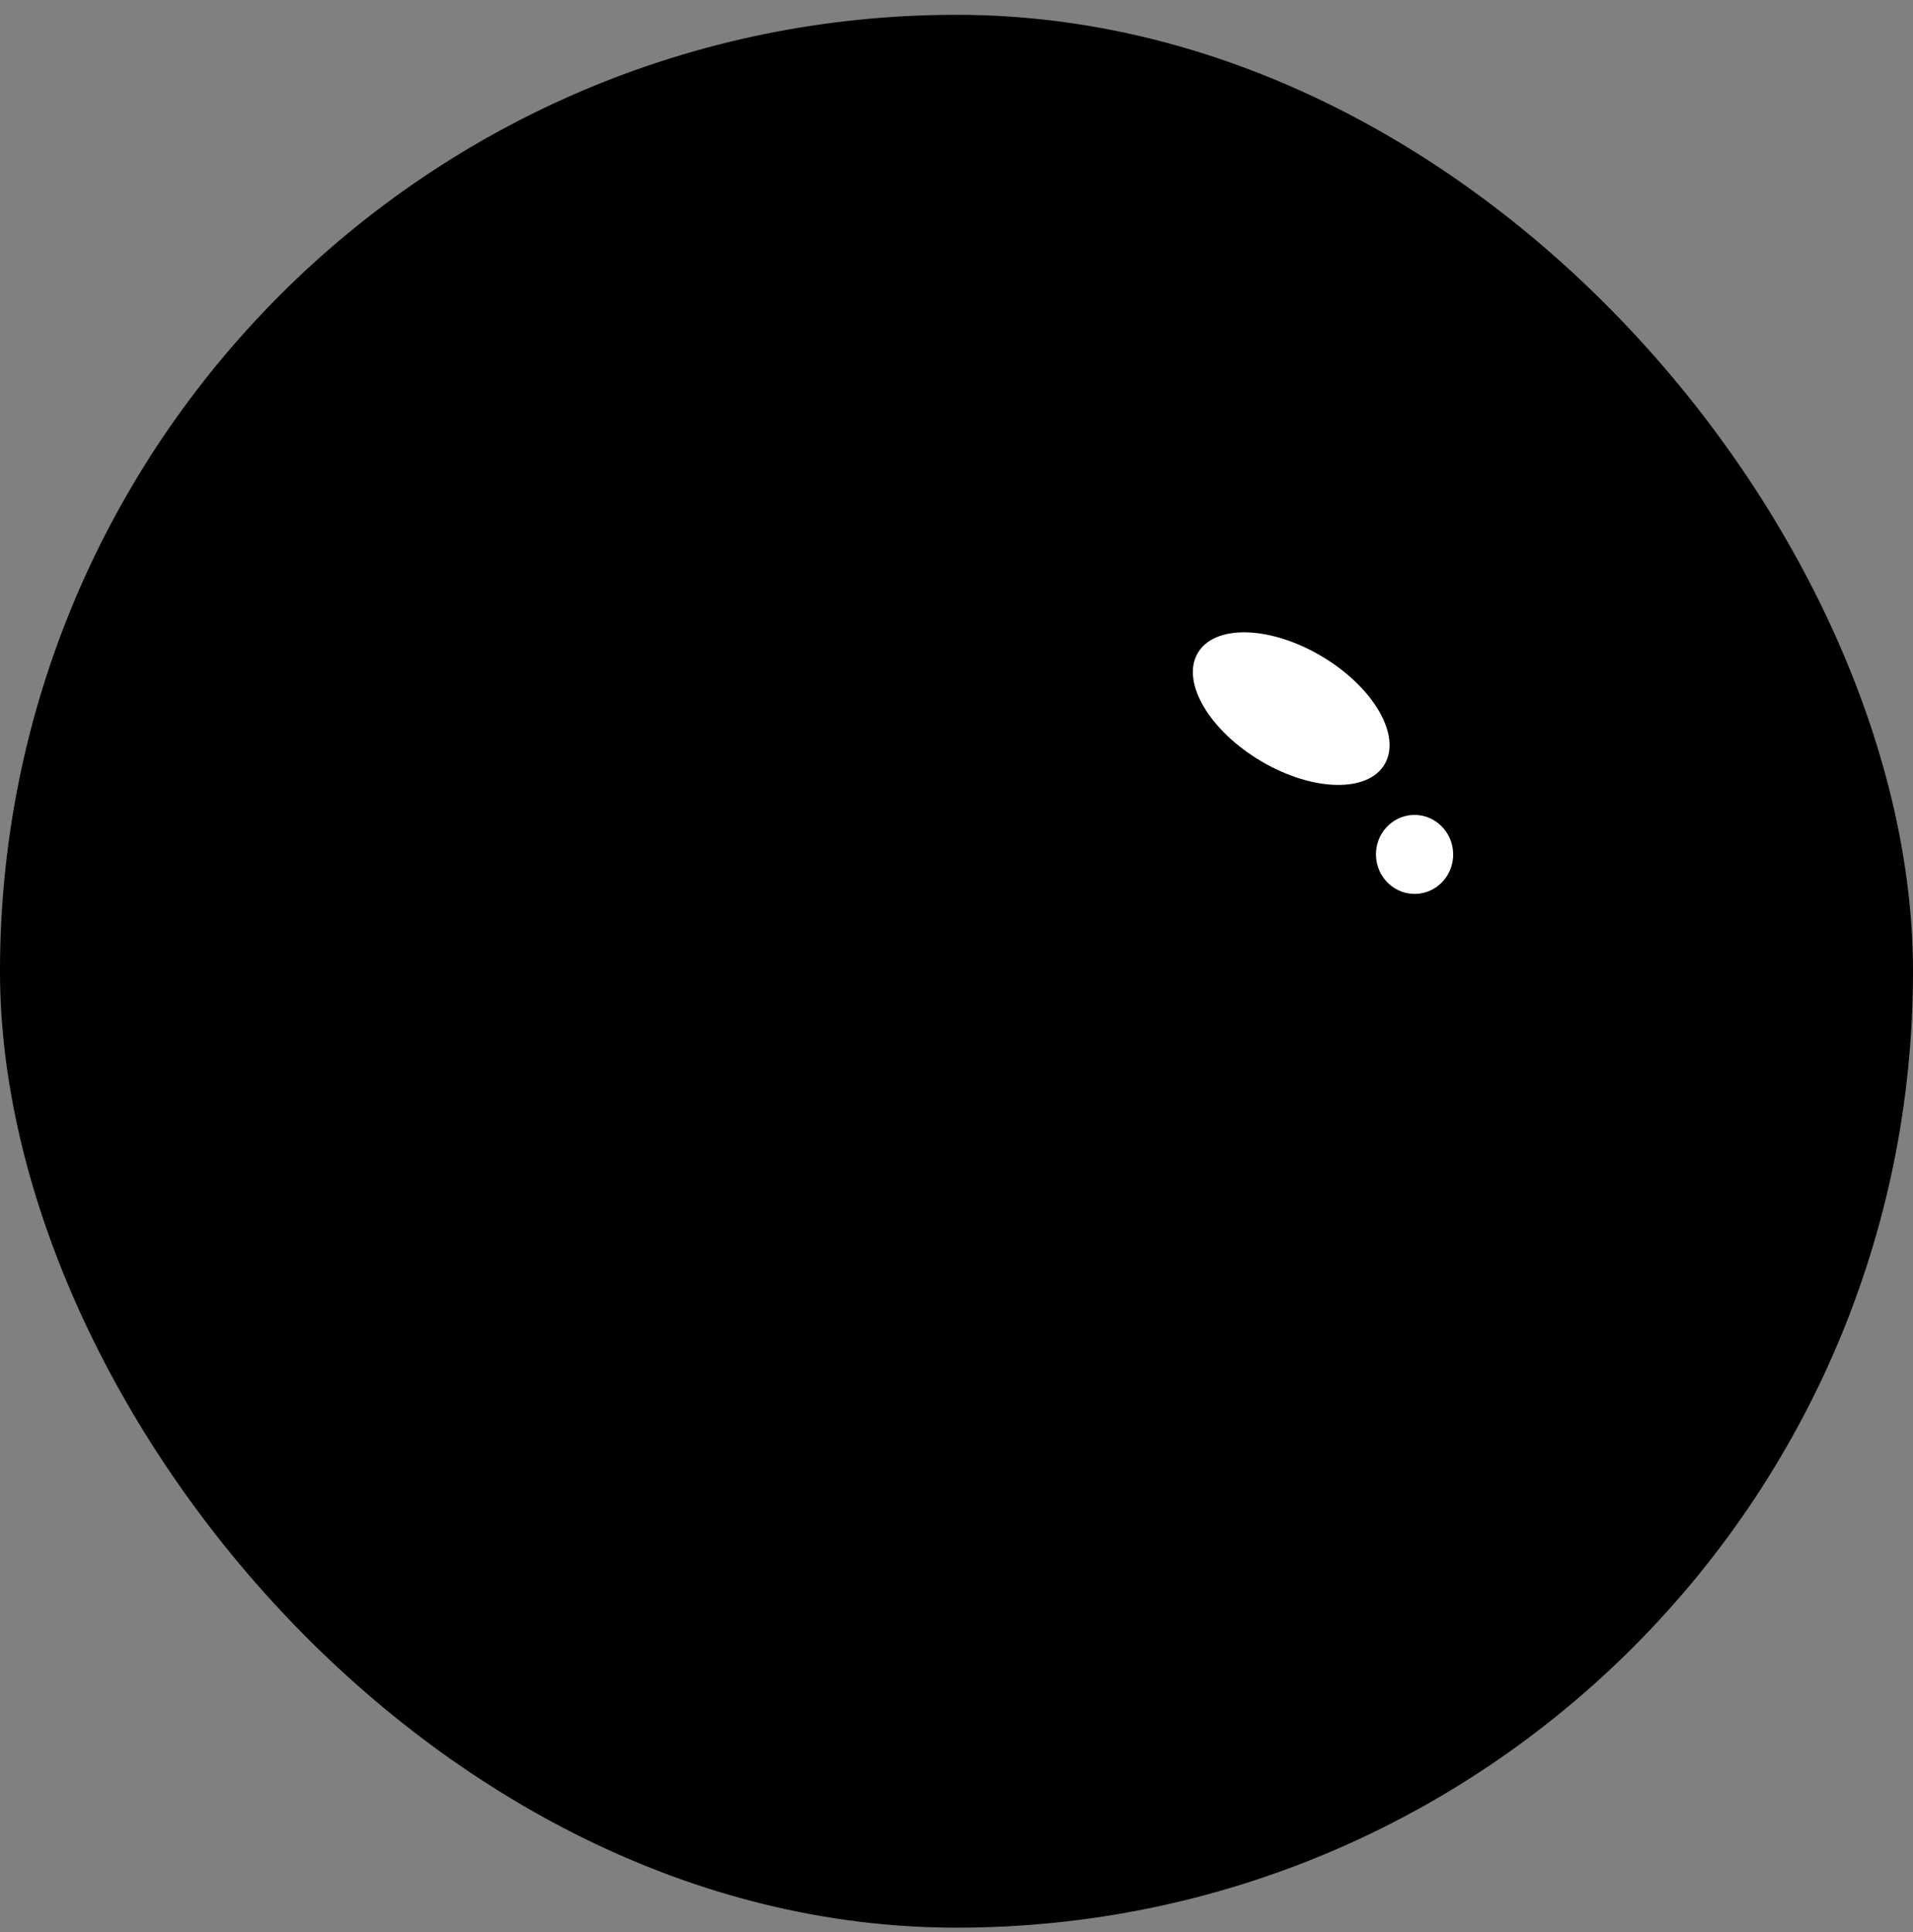
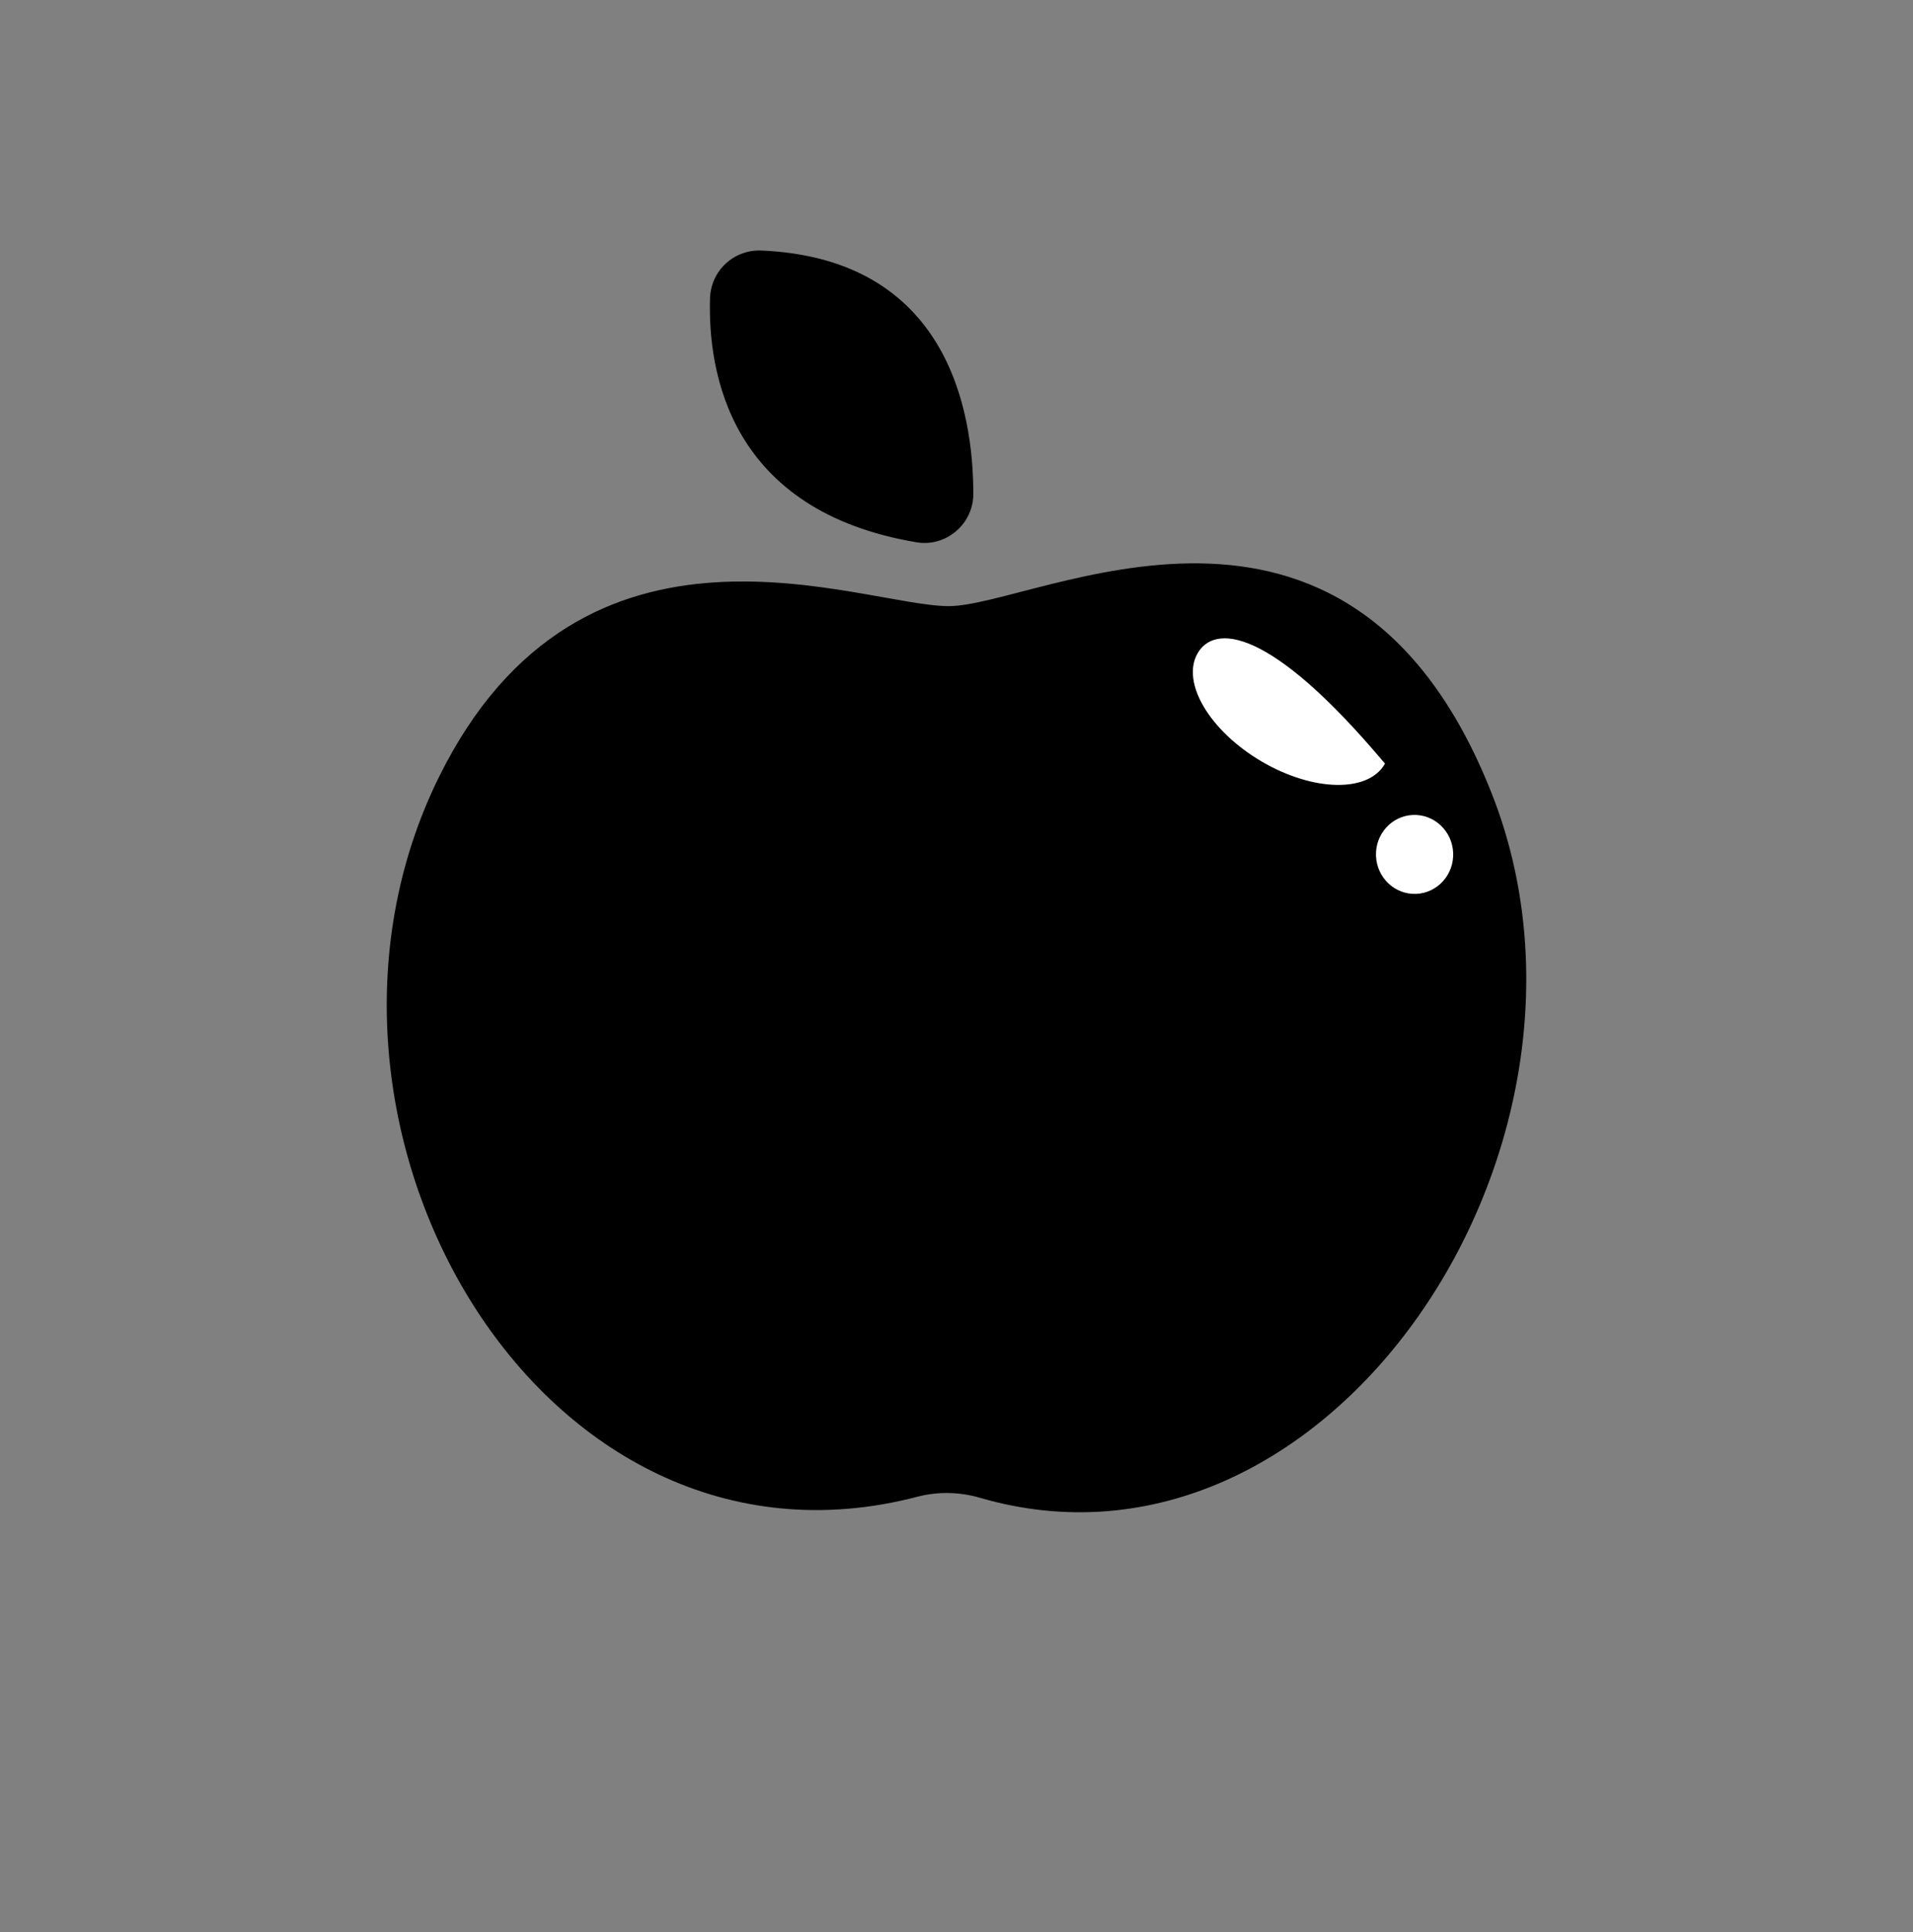
<svg xmlns="http://www.w3.org/2000/svg" width="100" height="101" viewBox="0 0 100 101" fill="none">
  <rect x="0" y="0" width="100" height="101" fill="#808080" stroke="none" />
-   <rect y="0.774" width="100" height="100" rx="50" fill="#D1E8C5" style="fill:#D1E8C5;fill:color(display-p3 0.82 0.91 0.772);fill-opacity:1;" />
  <path d="M37.115 15.584C37 19.468 38.134 26.717 47.93 28.353C49.474 28.602 50.884 27.373 50.879 25.823C50.881 21.453 49.513 13.51 39.783 13.096C38.334 13.053 37.157 14.162 37.114 15.609L37.115 15.584Z" fill="url(#paint0_radial_729_7879)" style="" />
  <path d="M22.928 40.658C30.444 25.384 44.99 31.687 49.596 31.687C54.203 31.687 70.446 22.475 77.962 41.44C85.262 59.862 69.458 83.619 51.215 78.298C50.157 77.99 49.024 77.966 47.958 78.245C28.195 83.421 14.043 58.715 22.928 40.658Z" fill="url(#paint1_radial_729_7879)" style="" />
-   <path d="M72.398 39.921C73.253 38.395 71.751 35.87 69.044 34.282C66.337 32.693 63.449 32.642 62.595 34.168C61.74 35.694 63.242 38.219 65.95 39.808C68.657 41.397 71.544 41.447 72.398 39.921Z" fill="white" style="fill:white;fill-opacity:1;" />
+   <path d="M72.398 39.921C66.337 32.693 63.449 32.642 62.595 34.168C61.74 35.694 63.242 38.219 65.95 39.808C68.657 41.397 71.544 41.447 72.398 39.921Z" fill="white" style="fill:white;fill-opacity:1;" />
  <path d="M74.027 46.73C75.141 46.686 76.007 45.726 75.962 44.587C75.916 43.448 74.977 42.56 73.863 42.604C72.749 42.648 71.882 43.608 71.928 44.747C71.973 45.886 72.913 46.774 74.027 46.73Z" fill="white" style="fill:white;fill-opacity:1;" />
  <defs>
    <radialGradient id="paint0_radial_729_7879" cx="0" cy="0" r="1" gradientUnits="userSpaceOnUse" gradientTransform="translate(47.341 14.903) rotate(123.646) scale(32.685 30.576)">
      <stop stop-color="#0DB14B" style="stop-color:#0DB14B;stop-color:color(display-p3 0.051 0.694 0.294);stop-opacity:1;" />
      <stop offset="1" stop-color="#812990" style="stop-color:#812990;stop-color:color(display-p3 0.506 0.161 0.565);stop-opacity:1;" />
    </radialGradient>
    <radialGradient id="paint1_radial_729_7879" cx="0" cy="0" r="1" gradientUnits="userSpaceOnUse" gradientTransform="translate(78.118 23.742) rotate(131.585) scale(117.585 131.571)">
      <stop offset="0.337" stop-color="#0DB14B" style="stop-color:#0DB14B;stop-color:color(display-p3 0.051 0.694 0.294);stop-opacity:1;" />
      <stop offset="0.846" stop-color="#812990" style="stop-color:#812990;stop-color:color(display-p3 0.506 0.161 0.565);stop-opacity:1;" />
    </radialGradient>
  </defs>
</svg>